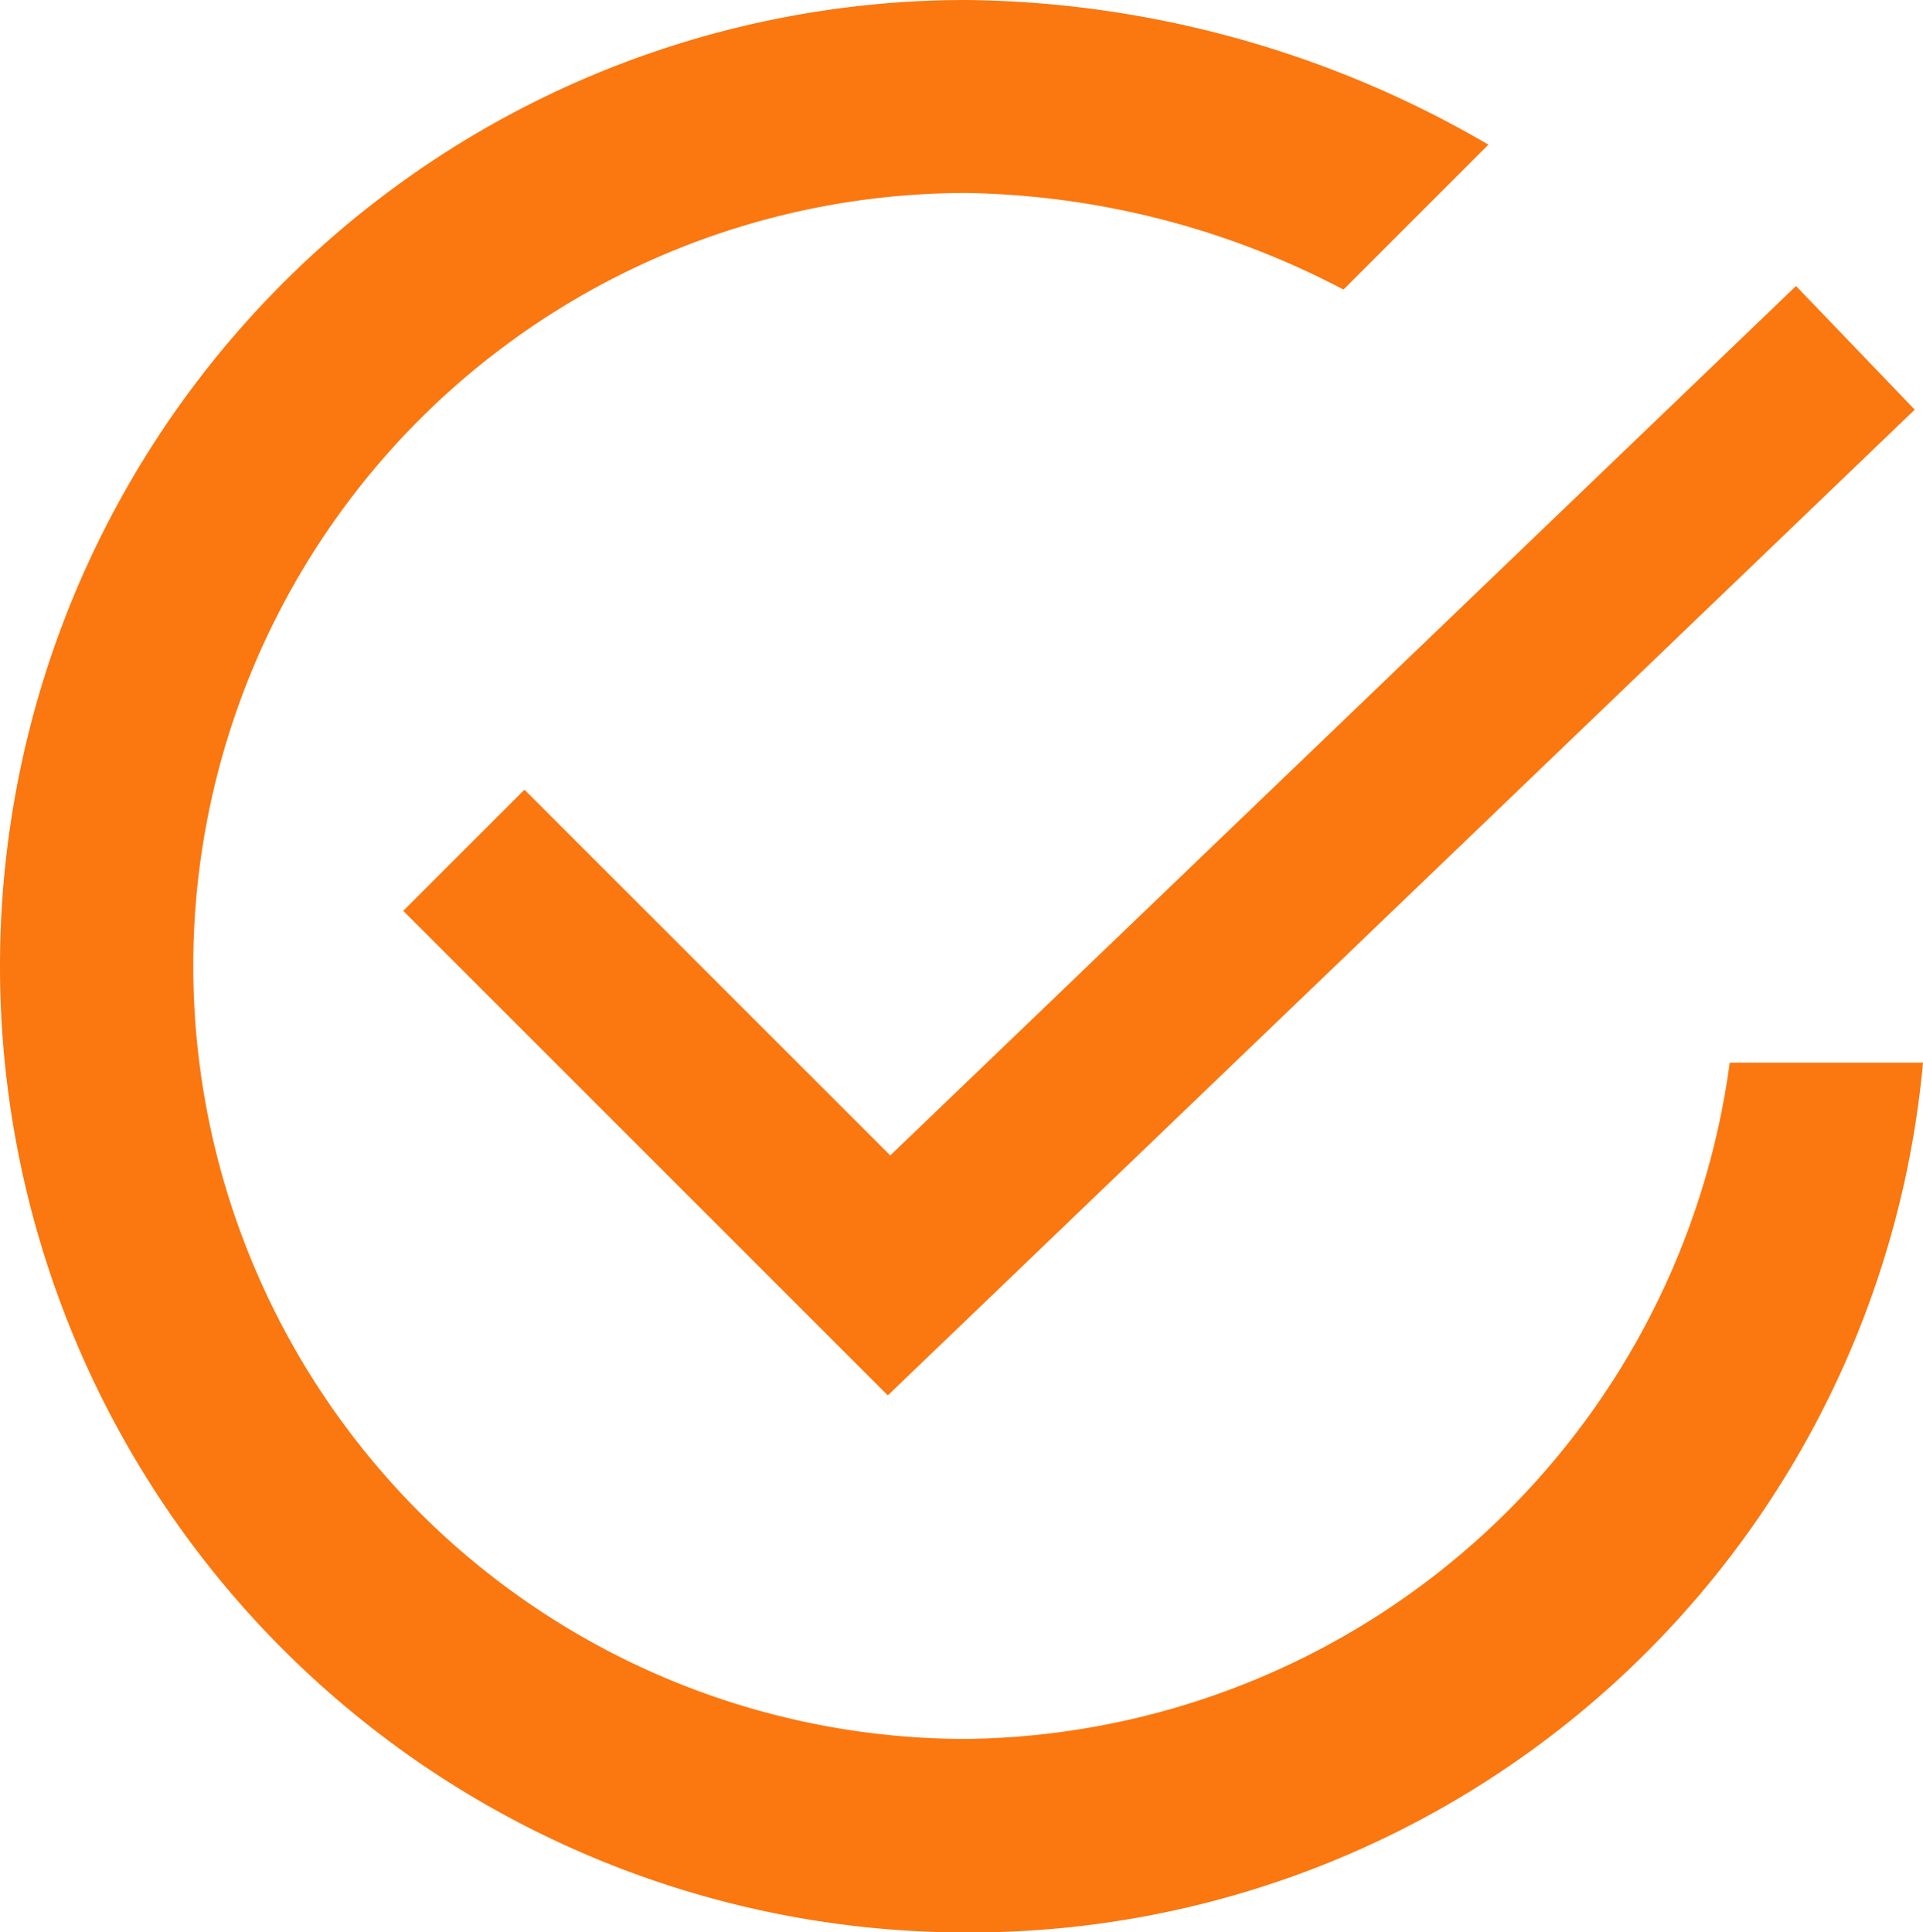
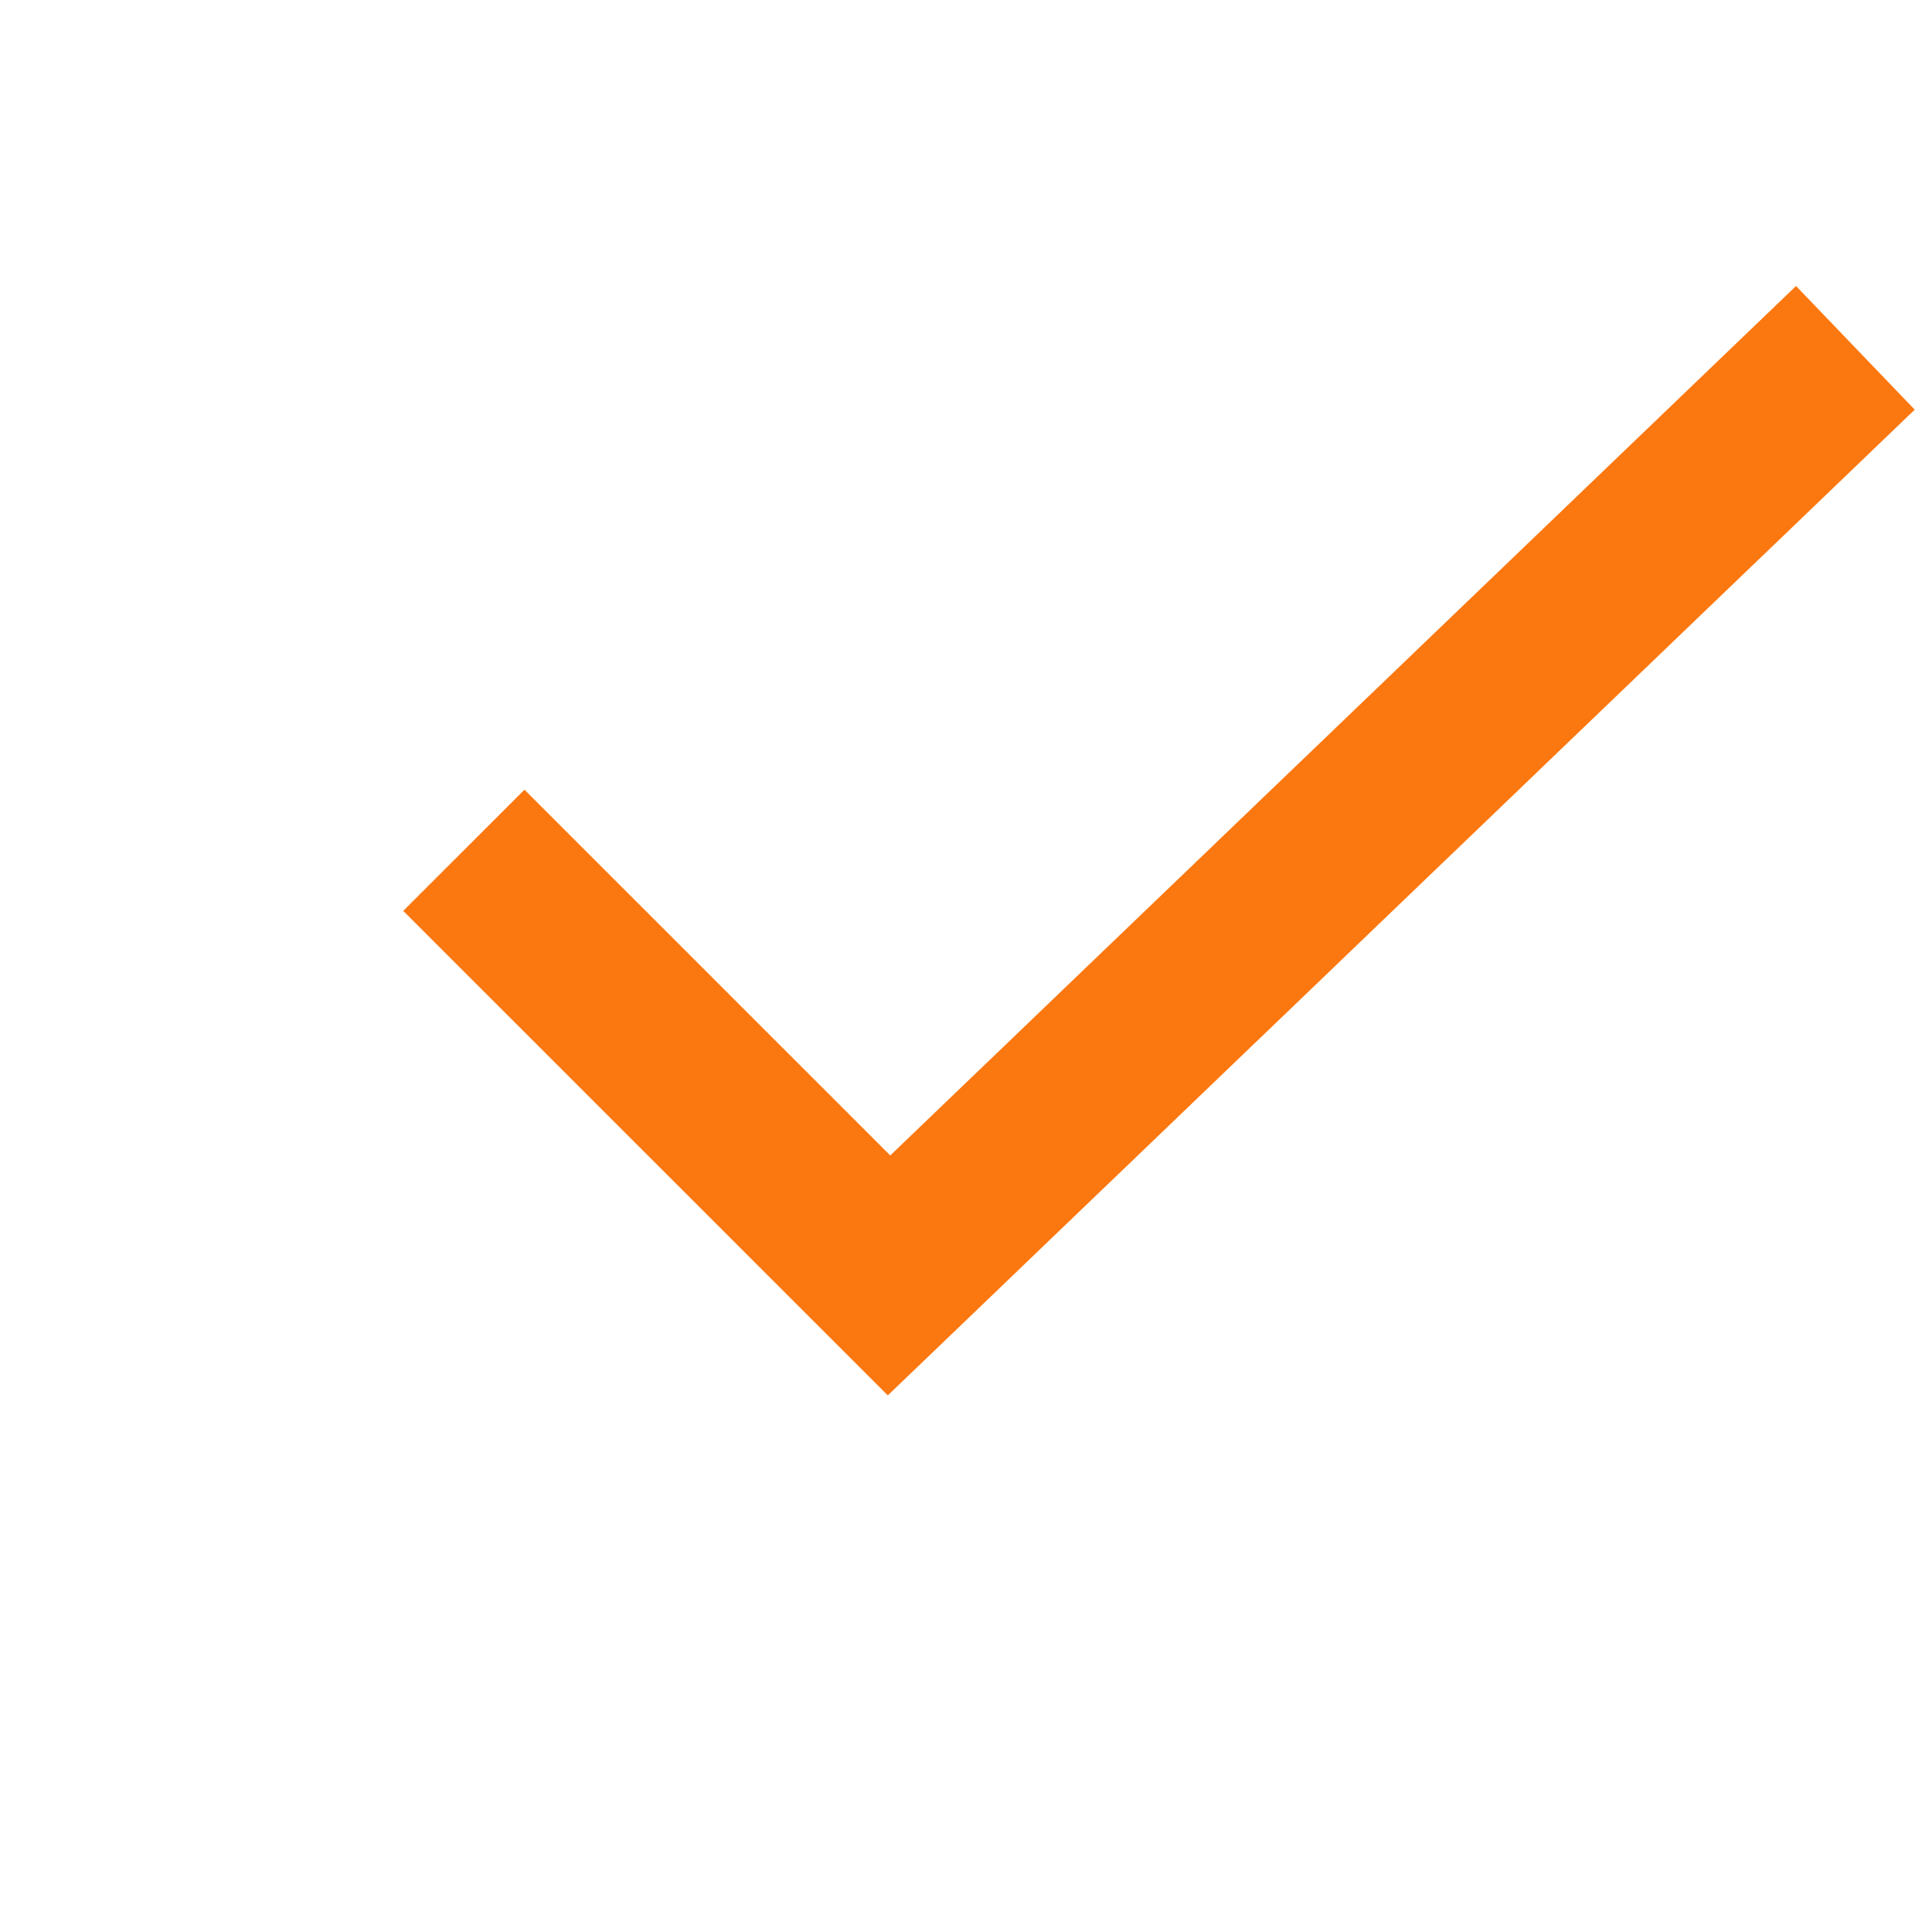
<svg xmlns="http://www.w3.org/2000/svg" width="22.437" height="22.549" viewBox="0 0 22.437 22.549">
  <g id="iconfinder_checked_309093" transform="translate(-2 -2)">
    <path id="Done__x2014__Displayed_on_the_left_side_of_a_contextual_action_bar__x28_CAB_x29__to_allow_the_user_to_dismiss_it._2_" d="M23.036,5.6,11.761,16.424,6.8,11.463" transform="translate(0.612 0.459)" fill="none" stroke="#fb770f" stroke-miterlimit="10" stroke-width="2" fill-rule="evenodd" />
-     <path id="Path_13878" data-name="Path 13878" d="M22.182,14.4a9.1,9.1,0,0,1-8.907,7.892,9.02,9.02,0,0,1,0-18.04,9.789,9.789,0,0,1,4.4,1.127l1.691-1.691A12.319,12.319,0,0,0,13.275,2a11.275,11.275,0,0,0,0,22.55A11.167,11.167,0,0,0,24.437,14.4Z" fill="#fb770f" />
  </g>
</svg>